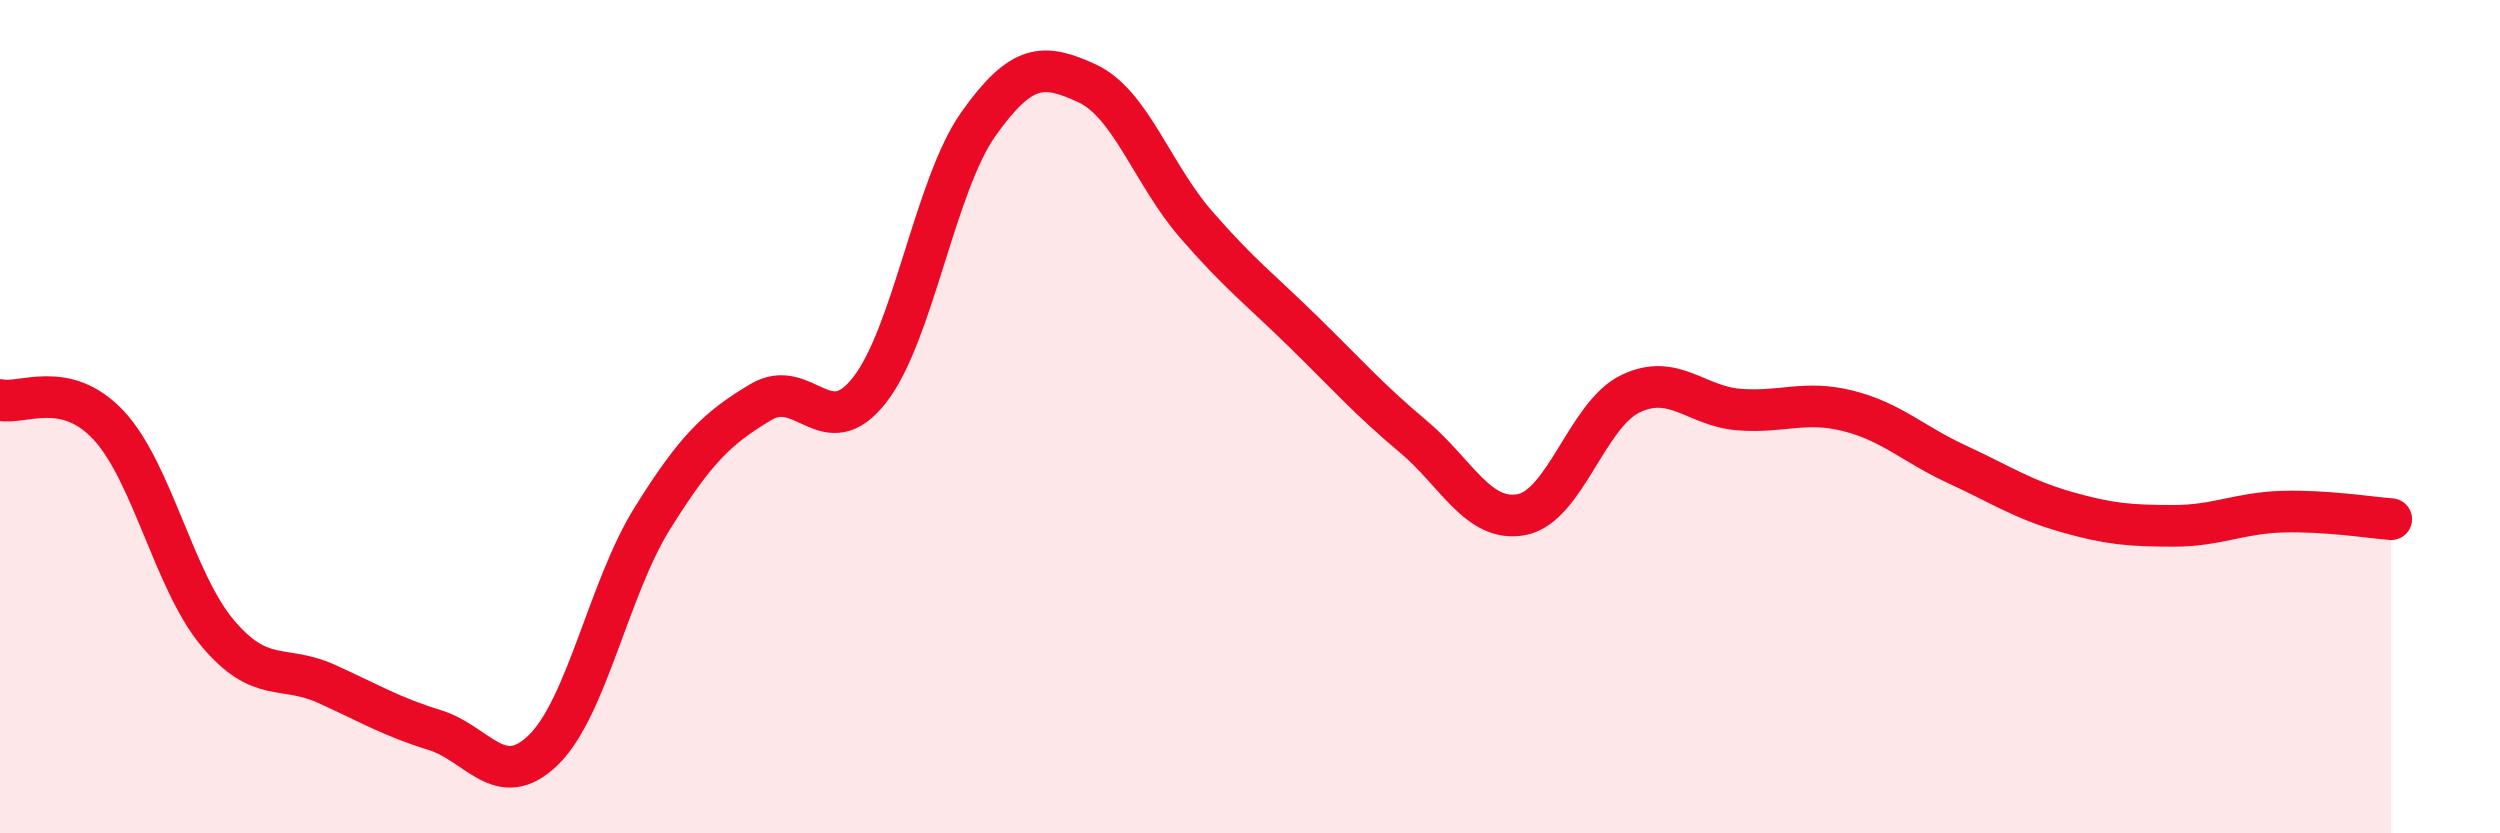
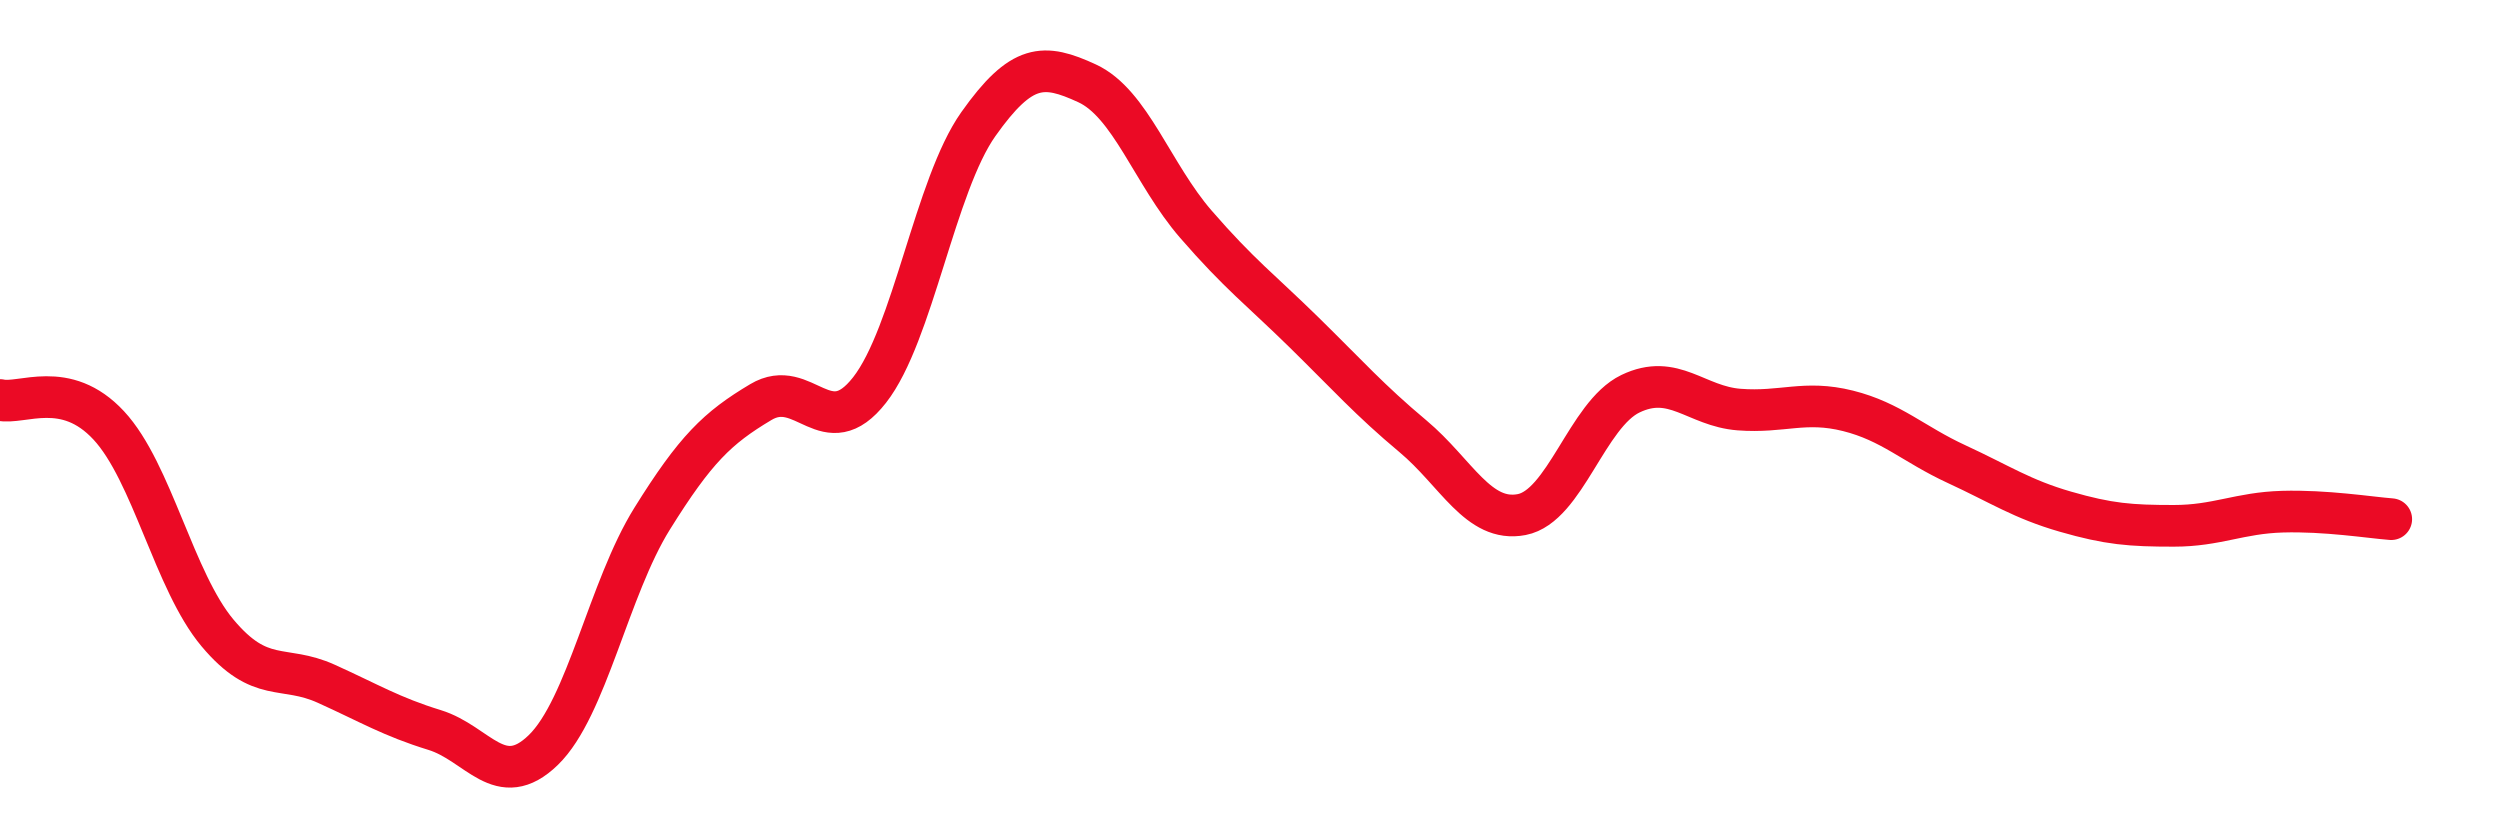
<svg xmlns="http://www.w3.org/2000/svg" width="60" height="20" viewBox="0 0 60 20">
-   <path d="M 0,9.6 C 0.52,9.72 1.57,9.09 2.61,10.21 C 3.65,11.33 4.18,13.95 5.22,15.19 C 6.26,16.43 6.79,15.94 7.83,16.41 C 8.87,16.88 9.39,17.2 10.43,17.52 C 11.47,17.84 12,19.01 13.04,18 C 14.08,16.99 14.61,14.12 15.65,12.45 C 16.69,10.78 17.22,10.27 18.26,9.65 C 19.3,9.03 19.83,10.69 20.87,9.36 C 21.91,8.03 22.44,4.45 23.48,2.98 C 24.52,1.51 25.05,1.52 26.09,2 C 27.13,2.48 27.66,4.18 28.7,5.38 C 29.74,6.58 30.26,6.96 31.3,7.98 C 32.34,9 32.87,9.6 33.91,10.47 C 34.95,11.34 35.48,12.55 36.52,12.35 C 37.56,12.15 38.09,9.95 39.13,9.45 C 40.17,8.95 40.7,9.75 41.74,9.83 C 42.78,9.91 43.31,9.6 44.35,9.86 C 45.39,10.12 45.92,10.66 46.96,11.14 C 48,11.62 48.53,11.98 49.57,12.28 C 50.61,12.58 51.13,12.62 52.17,12.62 C 53.21,12.62 53.74,12.31 54.78,12.28 C 55.82,12.25 56.87,12.42 57.39,12.46L57.39 20L0 20Z" fill="#EB0A25" opacity="0.1" stroke-linecap="round" stroke-linejoin="round" />
  <path d="M 0,9.6 C 0.52,9.72 1.57,9.09 2.61,10.21 C 3.65,11.33 4.18,13.95 5.22,15.19 C 6.26,16.43 6.79,15.94 7.83,16.41 C 8.87,16.88 9.39,17.2 10.43,17.52 C 11.47,17.84 12,19.01 13.04,18 C 14.08,16.99 14.61,14.12 15.65,12.45 C 16.69,10.78 17.22,10.27 18.26,9.65 C 19.3,9.03 19.83,10.69 20.87,9.36 C 21.91,8.03 22.44,4.45 23.48,2.98 C 24.52,1.51 25.05,1.52 26.09,2 C 27.13,2.48 27.66,4.18 28.7,5.38 C 29.74,6.58 30.26,6.96 31.3,7.98 C 32.34,9 32.87,9.6 33.91,10.47 C 34.95,11.34 35.48,12.55 36.52,12.35 C 37.56,12.15 38.09,9.95 39.13,9.45 C 40.17,8.95 40.7,9.75 41.74,9.83 C 42.78,9.91 43.31,9.6 44.35,9.86 C 45.39,10.12 45.92,10.66 46.96,11.14 C 48,11.62 48.53,11.98 49.57,12.28 C 50.61,12.58 51.13,12.62 52.17,12.62 C 53.21,12.62 53.74,12.31 54.78,12.28 C 55.82,12.25 56.87,12.42 57.39,12.46" stroke="#EB0A25" stroke-width="1" fill="none" stroke-linecap="round" stroke-linejoin="round" />
</svg>